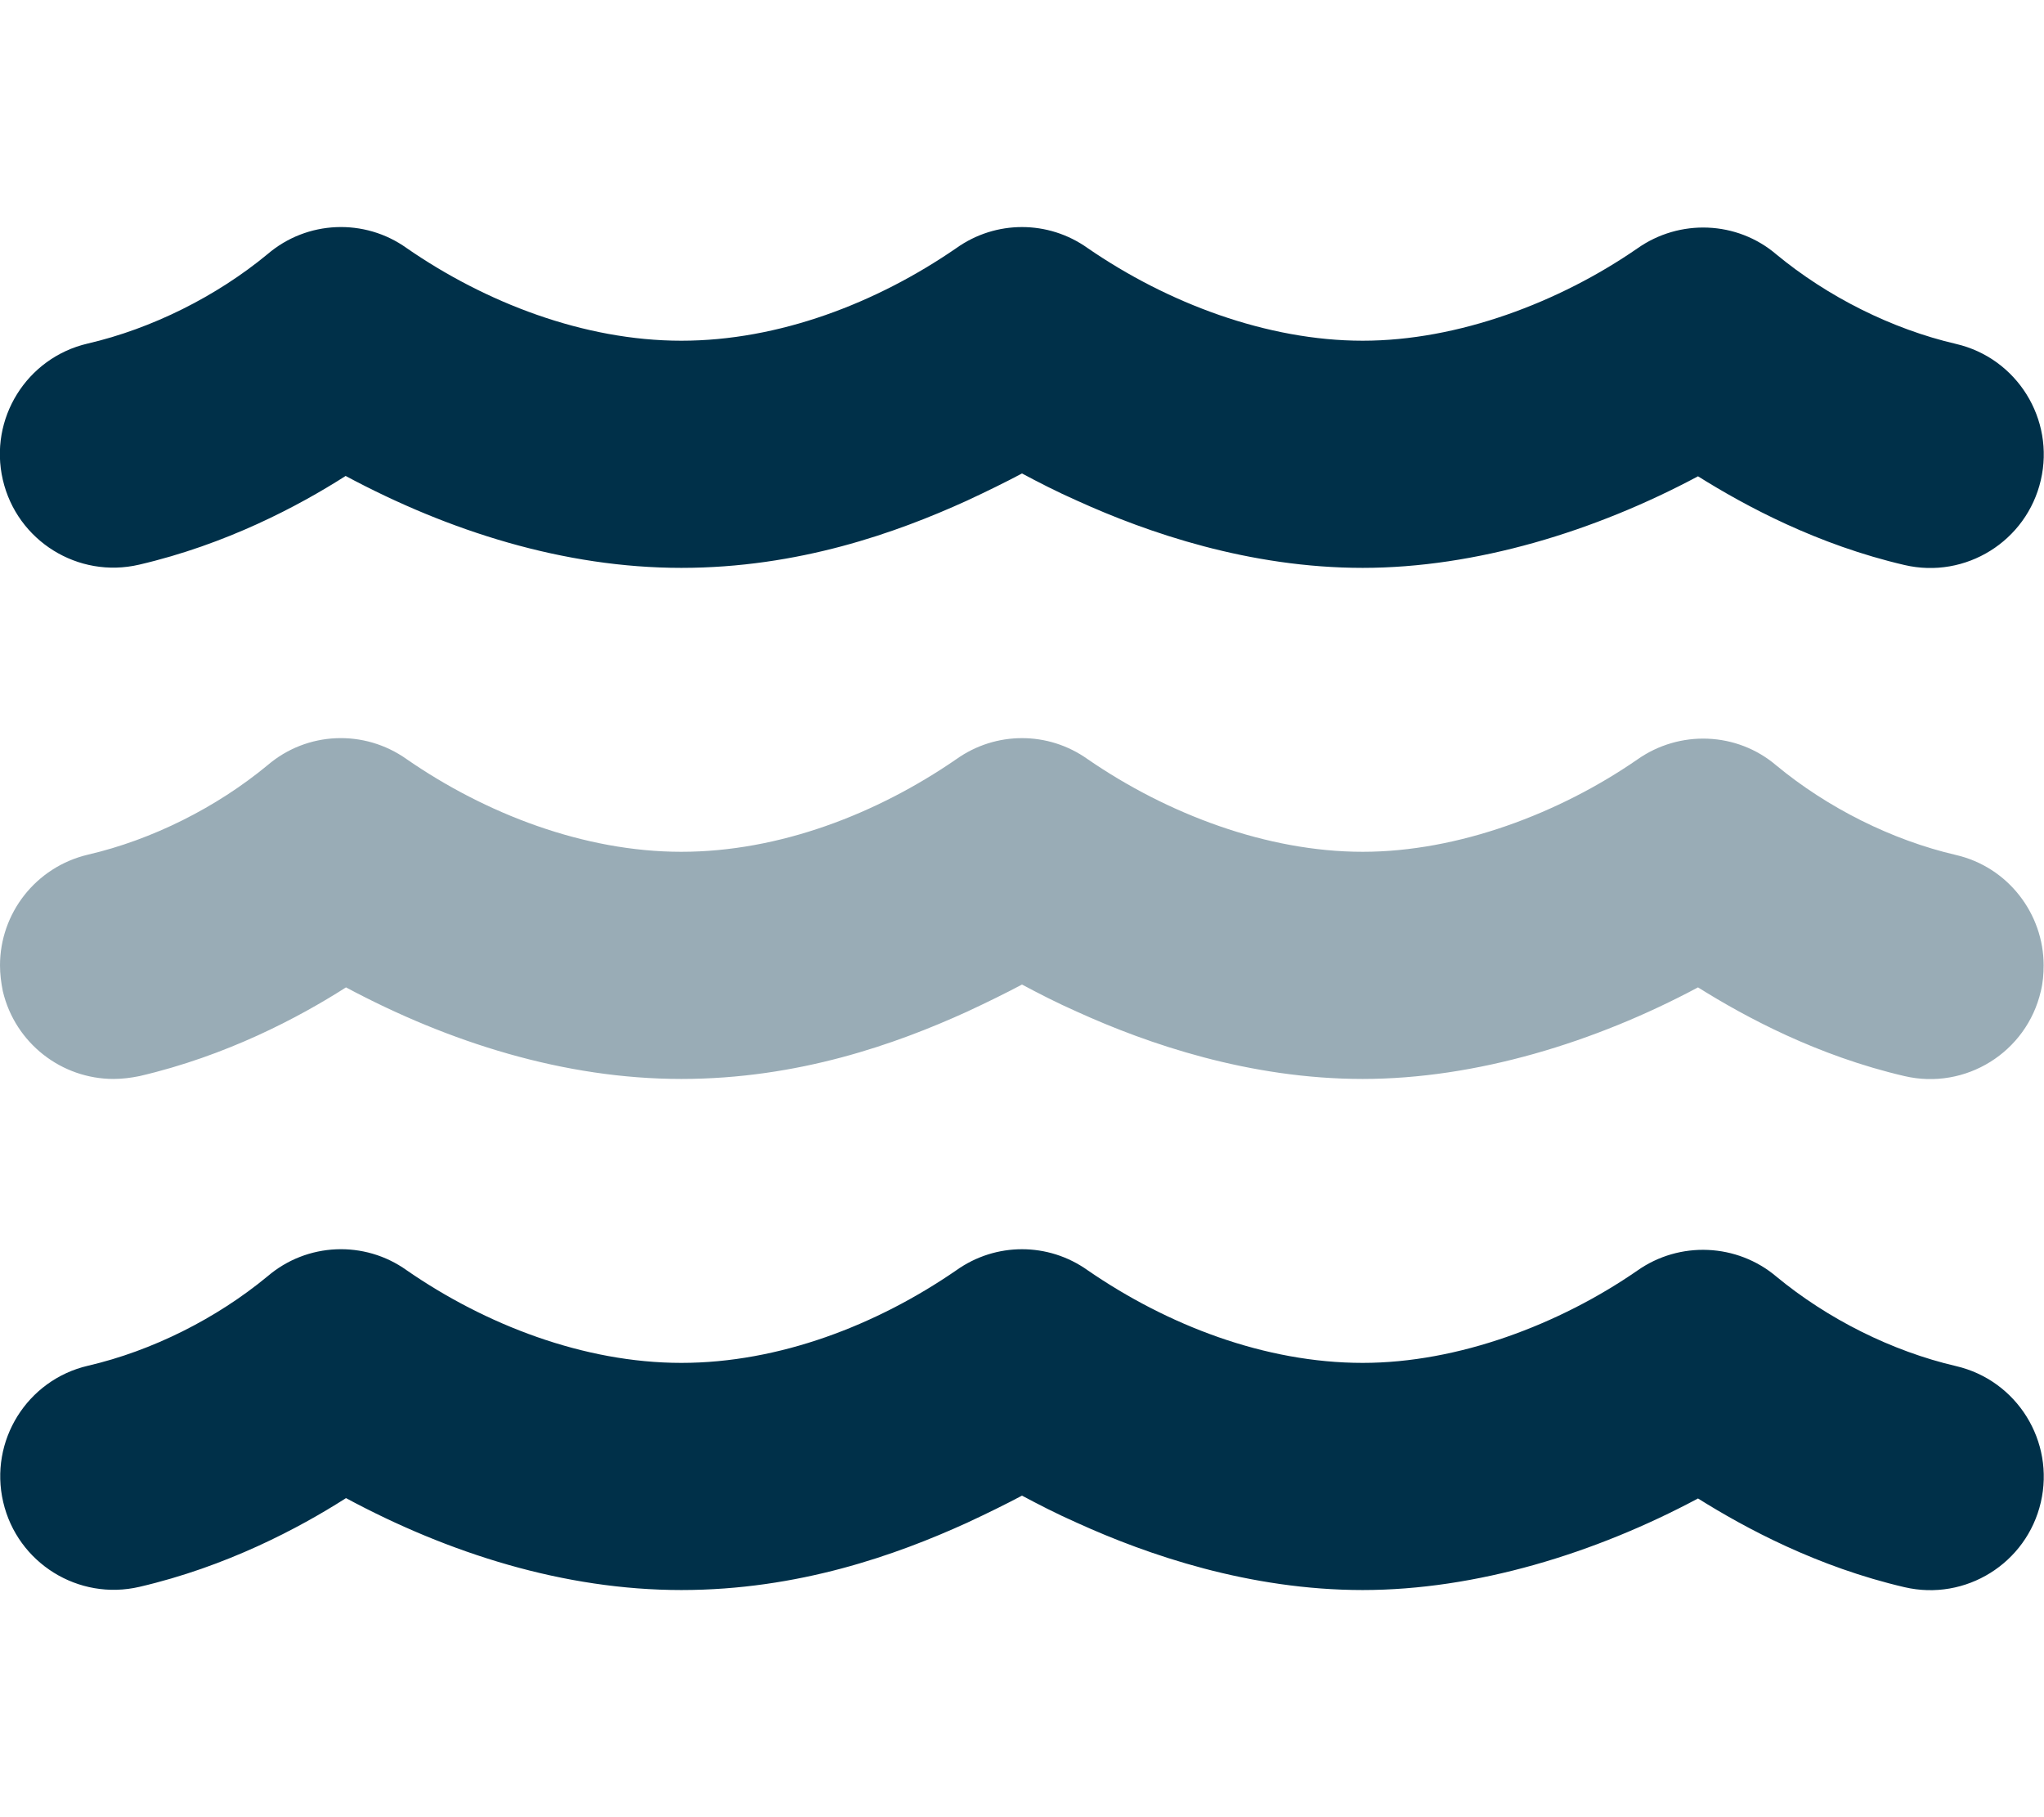
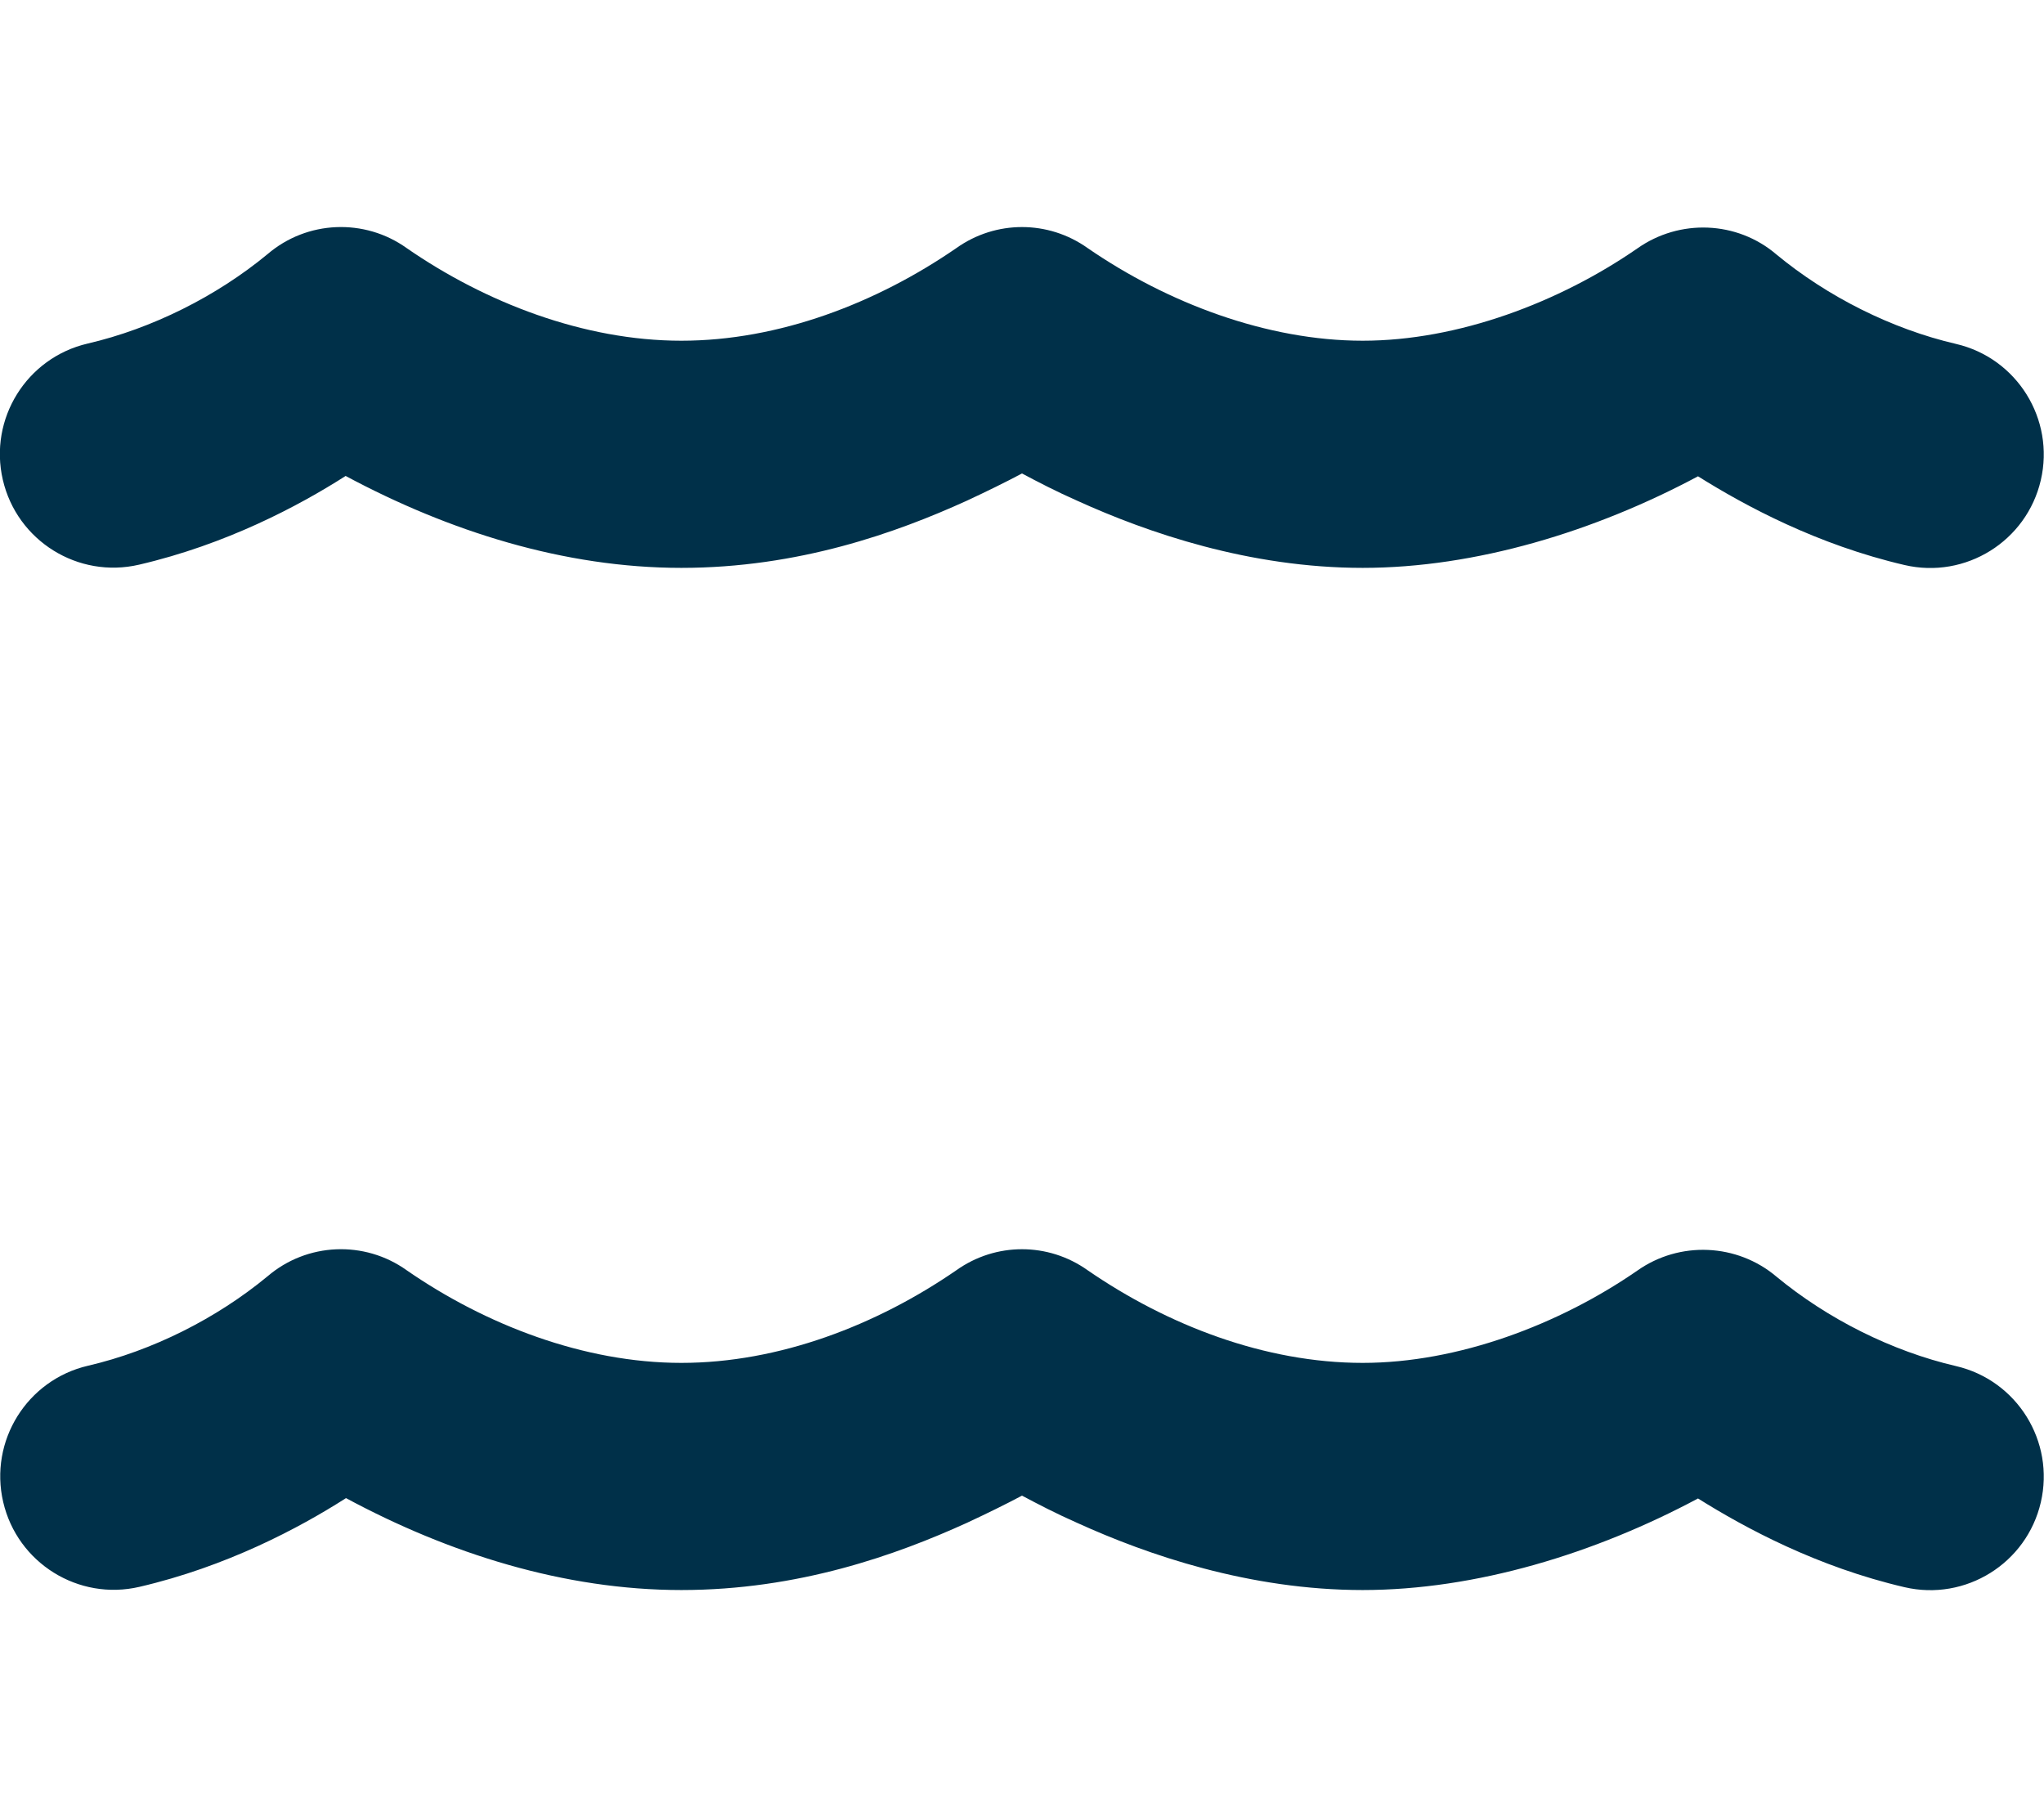
<svg xmlns="http://www.w3.org/2000/svg" id="Layer_1" version="1.1" viewBox="0 0 576 512">
  <defs>
    <style>
      .st0, .st1 {
        fill: #003049;
      }

      .st1 {
        isolation: isolate;
        opacity: .4;
      }
    </style>
  </defs>
-   <path class="st1" d="M0,272c0,2.4.3,4.8.8,7.3,3.5,14.7,16.6,24.7,31.2,24.7,2.4,0,4.8-.3,7.3-.8,24.5-5.7,44.9-16.5,58.2-25,29,15.5,61.5,25.8,94.5,25.8s60.6-9.9,80.4-18.9c5.8-2.7,11.1-5.3,15.6-7.7,4.5,2.4,9.7,5.1,15.6,7.7,19.8,9,48.5,18.9,80.4,18.9s65.5-10.3,94.5-25.8c13.4,8.4,33.7,19.3,58.2,25,17.2,4,34.4-6.7,38.4-23.9.6-2.4.8-4.9.8-7.3,0-14.5-10-27.7-24.7-31.1-18.1-4.2-36.2-13.3-50.6-25.2-11.1-9.5-27.3-10.1-39.2-1.7-22,15.2-50.5,26-77.4,26s-55-10.6-77.5-26.1c-11.1-7.9-25.9-7.9-37,0-22.5,15.5-50,26.1-77.5,26.1s-55.3-10.8-77.4-26.1c-12-8.5-28.1-7.8-39.2,1.7-14.4,11.9-32.5,21-50.6,25.2-14.8,3.5-24.8,16.6-24.8,31.2Z" />
  <path class="st0" d="M306.5,69.9c-11.1-7.9-25.9-7.9-37,0-22.5,15.5-50,26.1-77.5,26.1s-55.3-10.8-77.4-26.1h0c-11.9-8.5-28.1-7.8-39.2,1.7-14.4,11.9-32.6,21-50.7,25.2C7.5,100.8-3.2,118,.8,135.2s21.2,27.9,38.4,23.9c24.5-5.7,44.9-16.5,58.2-25,29.1,15.6,61.6,25.9,94.6,25.9s60.6-9.9,80.4-18.9c5.8-2.7,11.1-5.3,15.6-7.7,4.5,2.4,9.7,5.1,15.6,7.7,19.8,9,48.5,18.9,80.4,18.9s65.5-10.3,94.5-25.8c13.4,8.4,33.7,19.3,58.2,25,17.2,4,34.4-6.7,38.4-23.9s-6.7-34.4-23.9-38.4c-18.1-4.2-36.2-13.3-50.6-25.2-11.1-9.5-27.3-10.1-39.2-1.7h0c-22,15.2-50.5,26-77.4,26s-55-10.6-77.5-26.1ZM384,384c-27.5,0-55-10.6-77.5-26.1-11.1-7.9-25.9-7.9-37,0-22.5,15.5-50,26.1-77.5,26.1s-55.3-10.8-77.4-26.1h0c-11.9-8.5-28.1-7.8-39.2,1.7-14.4,11.9-32.5,21-50.6,25.2-17.2,4-27.9,21.2-23.9,38.4s21.2,27.9,38.4,23.9c24.5-5.7,44.9-16.5,58.2-25,29,15.6,61.5,25.9,94.5,25.9s60.6-9.9,80.4-18.9c5.8-2.7,11.1-5.3,15.6-7.7,4.5,2.4,9.7,5.1,15.6,7.7,19.8,9,48.5,18.9,80.4,18.9s65.5-10.3,94.5-25.8c13.4,8.4,33.7,19.3,58.2,25,17.2,4,34.4-6.7,38.4-23.9s-6.7-34.4-23.9-38.4c-18.1-4.2-36.2-13.3-50.6-25.2-11.1-9.4-27.3-10.1-39.2-1.7h0c-22,15.2-50.5,26-77.4,26Z" />
</svg>